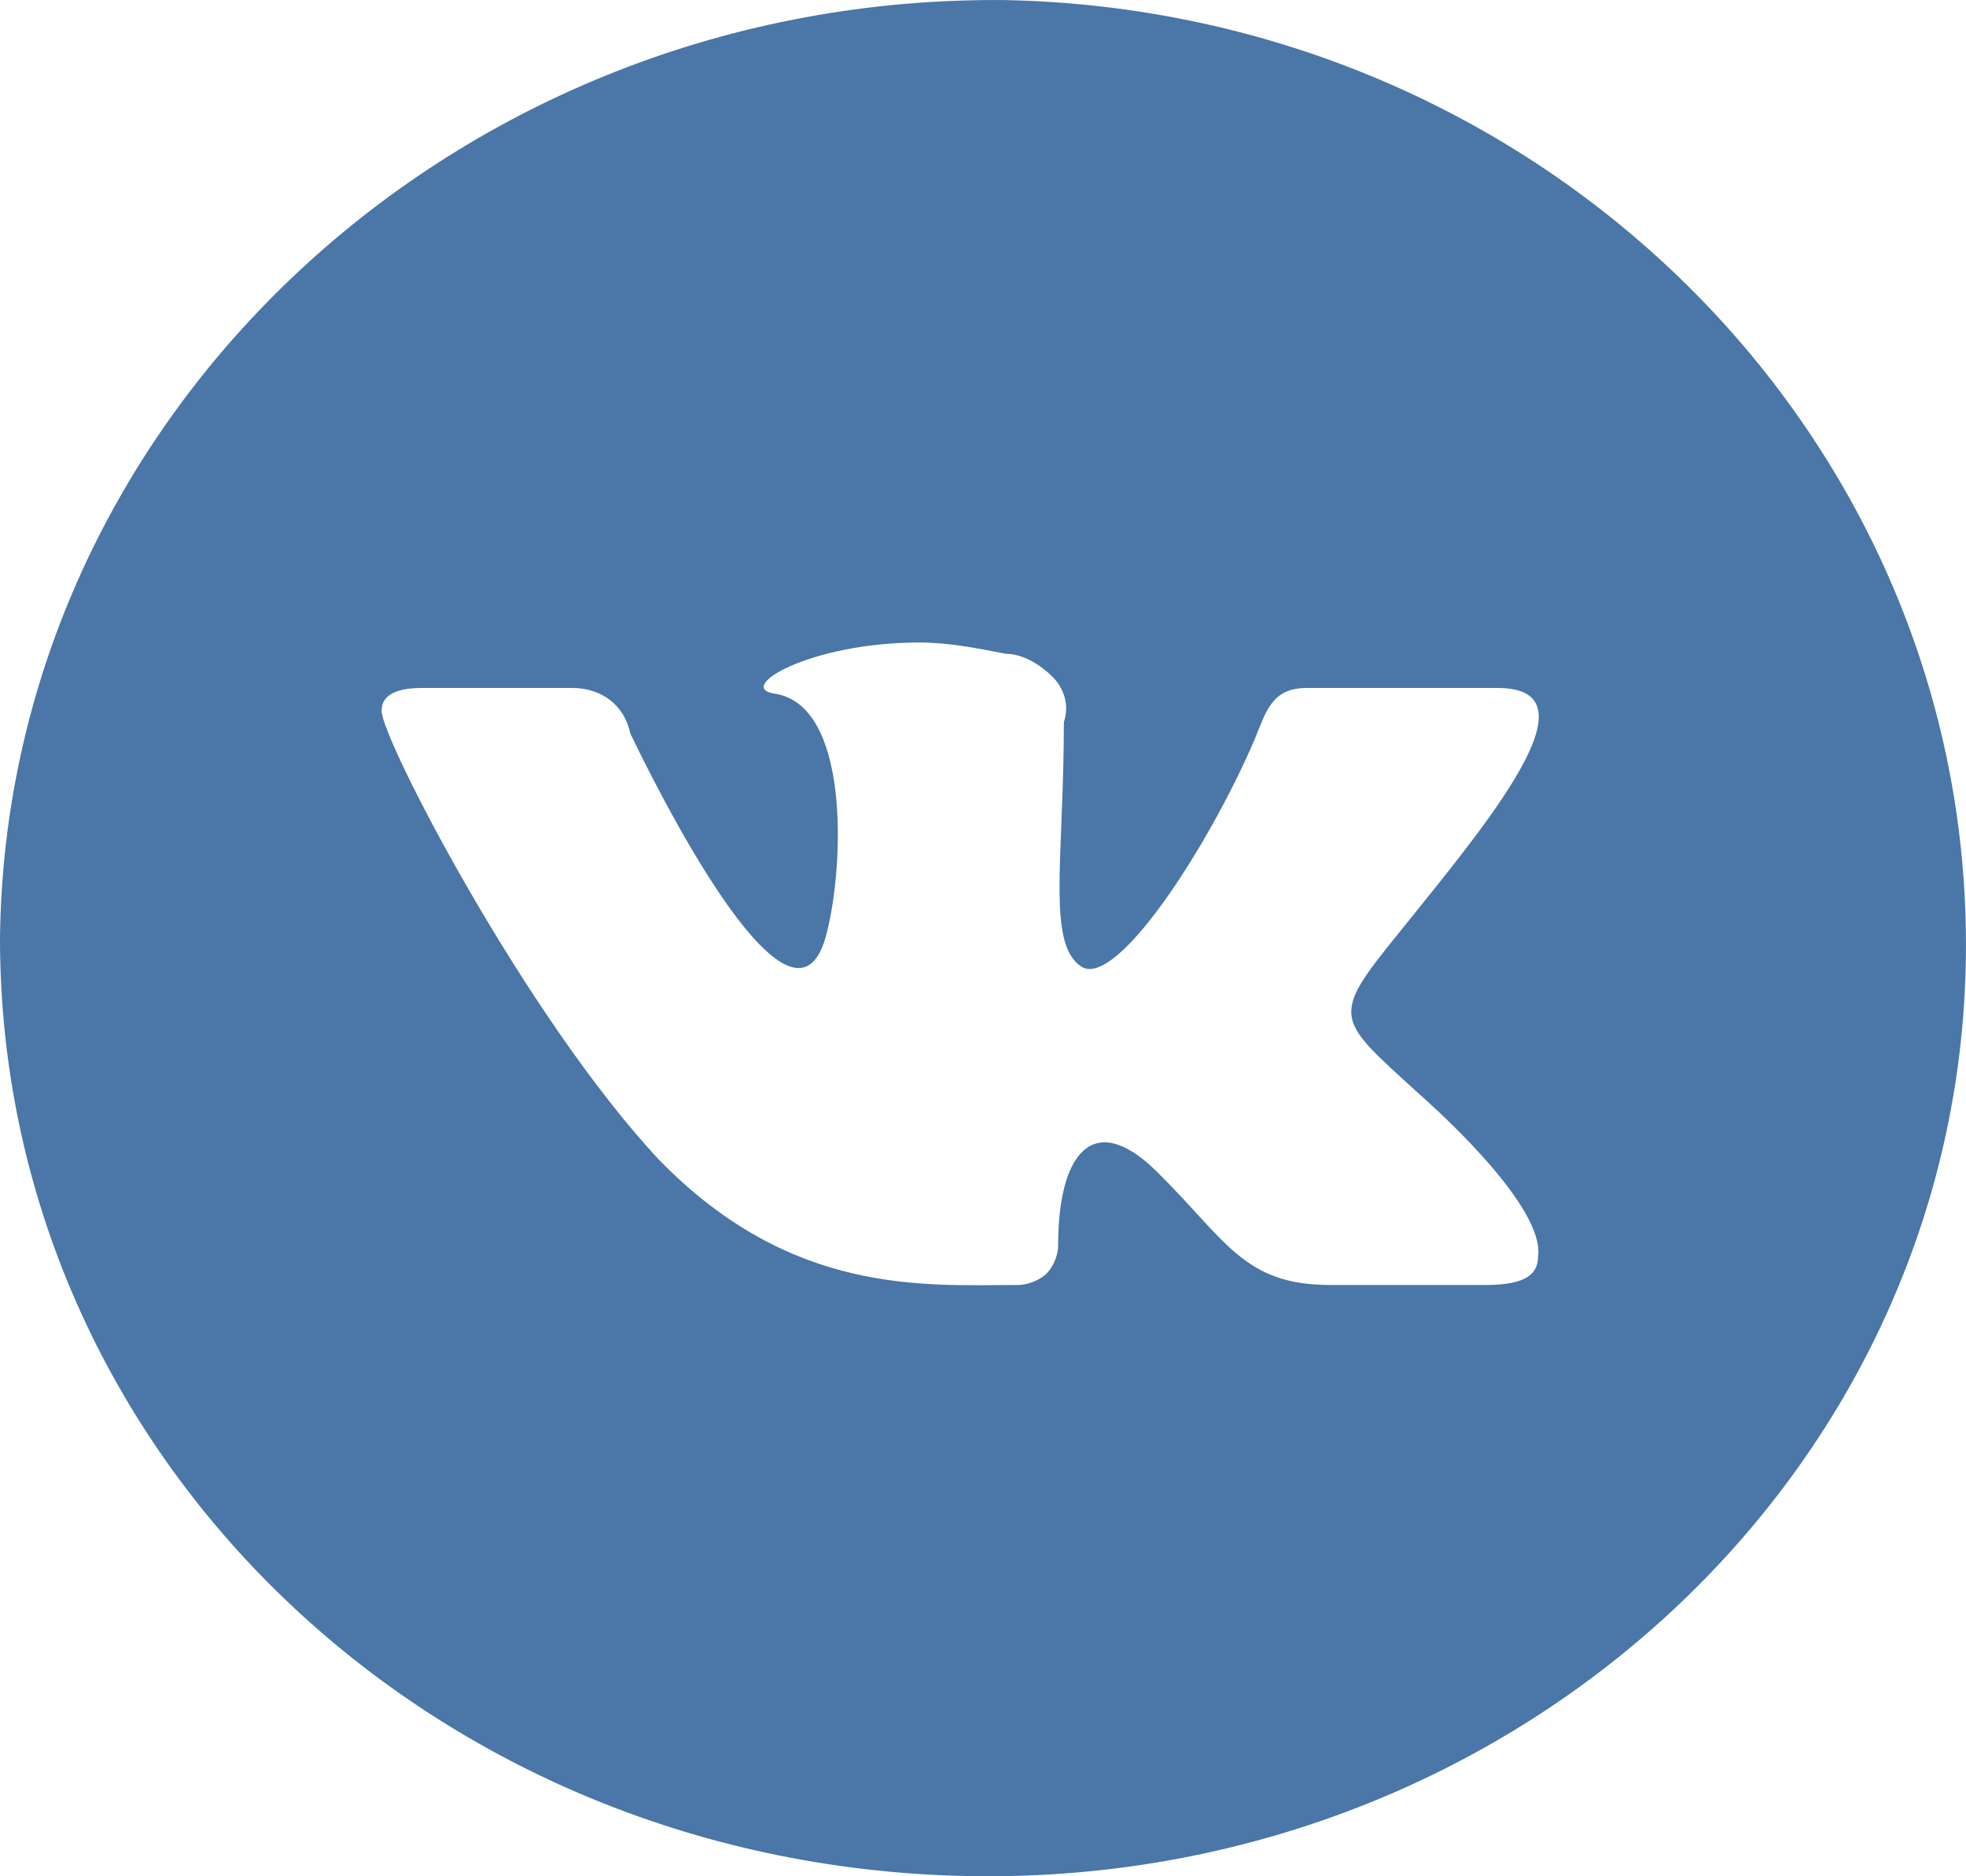
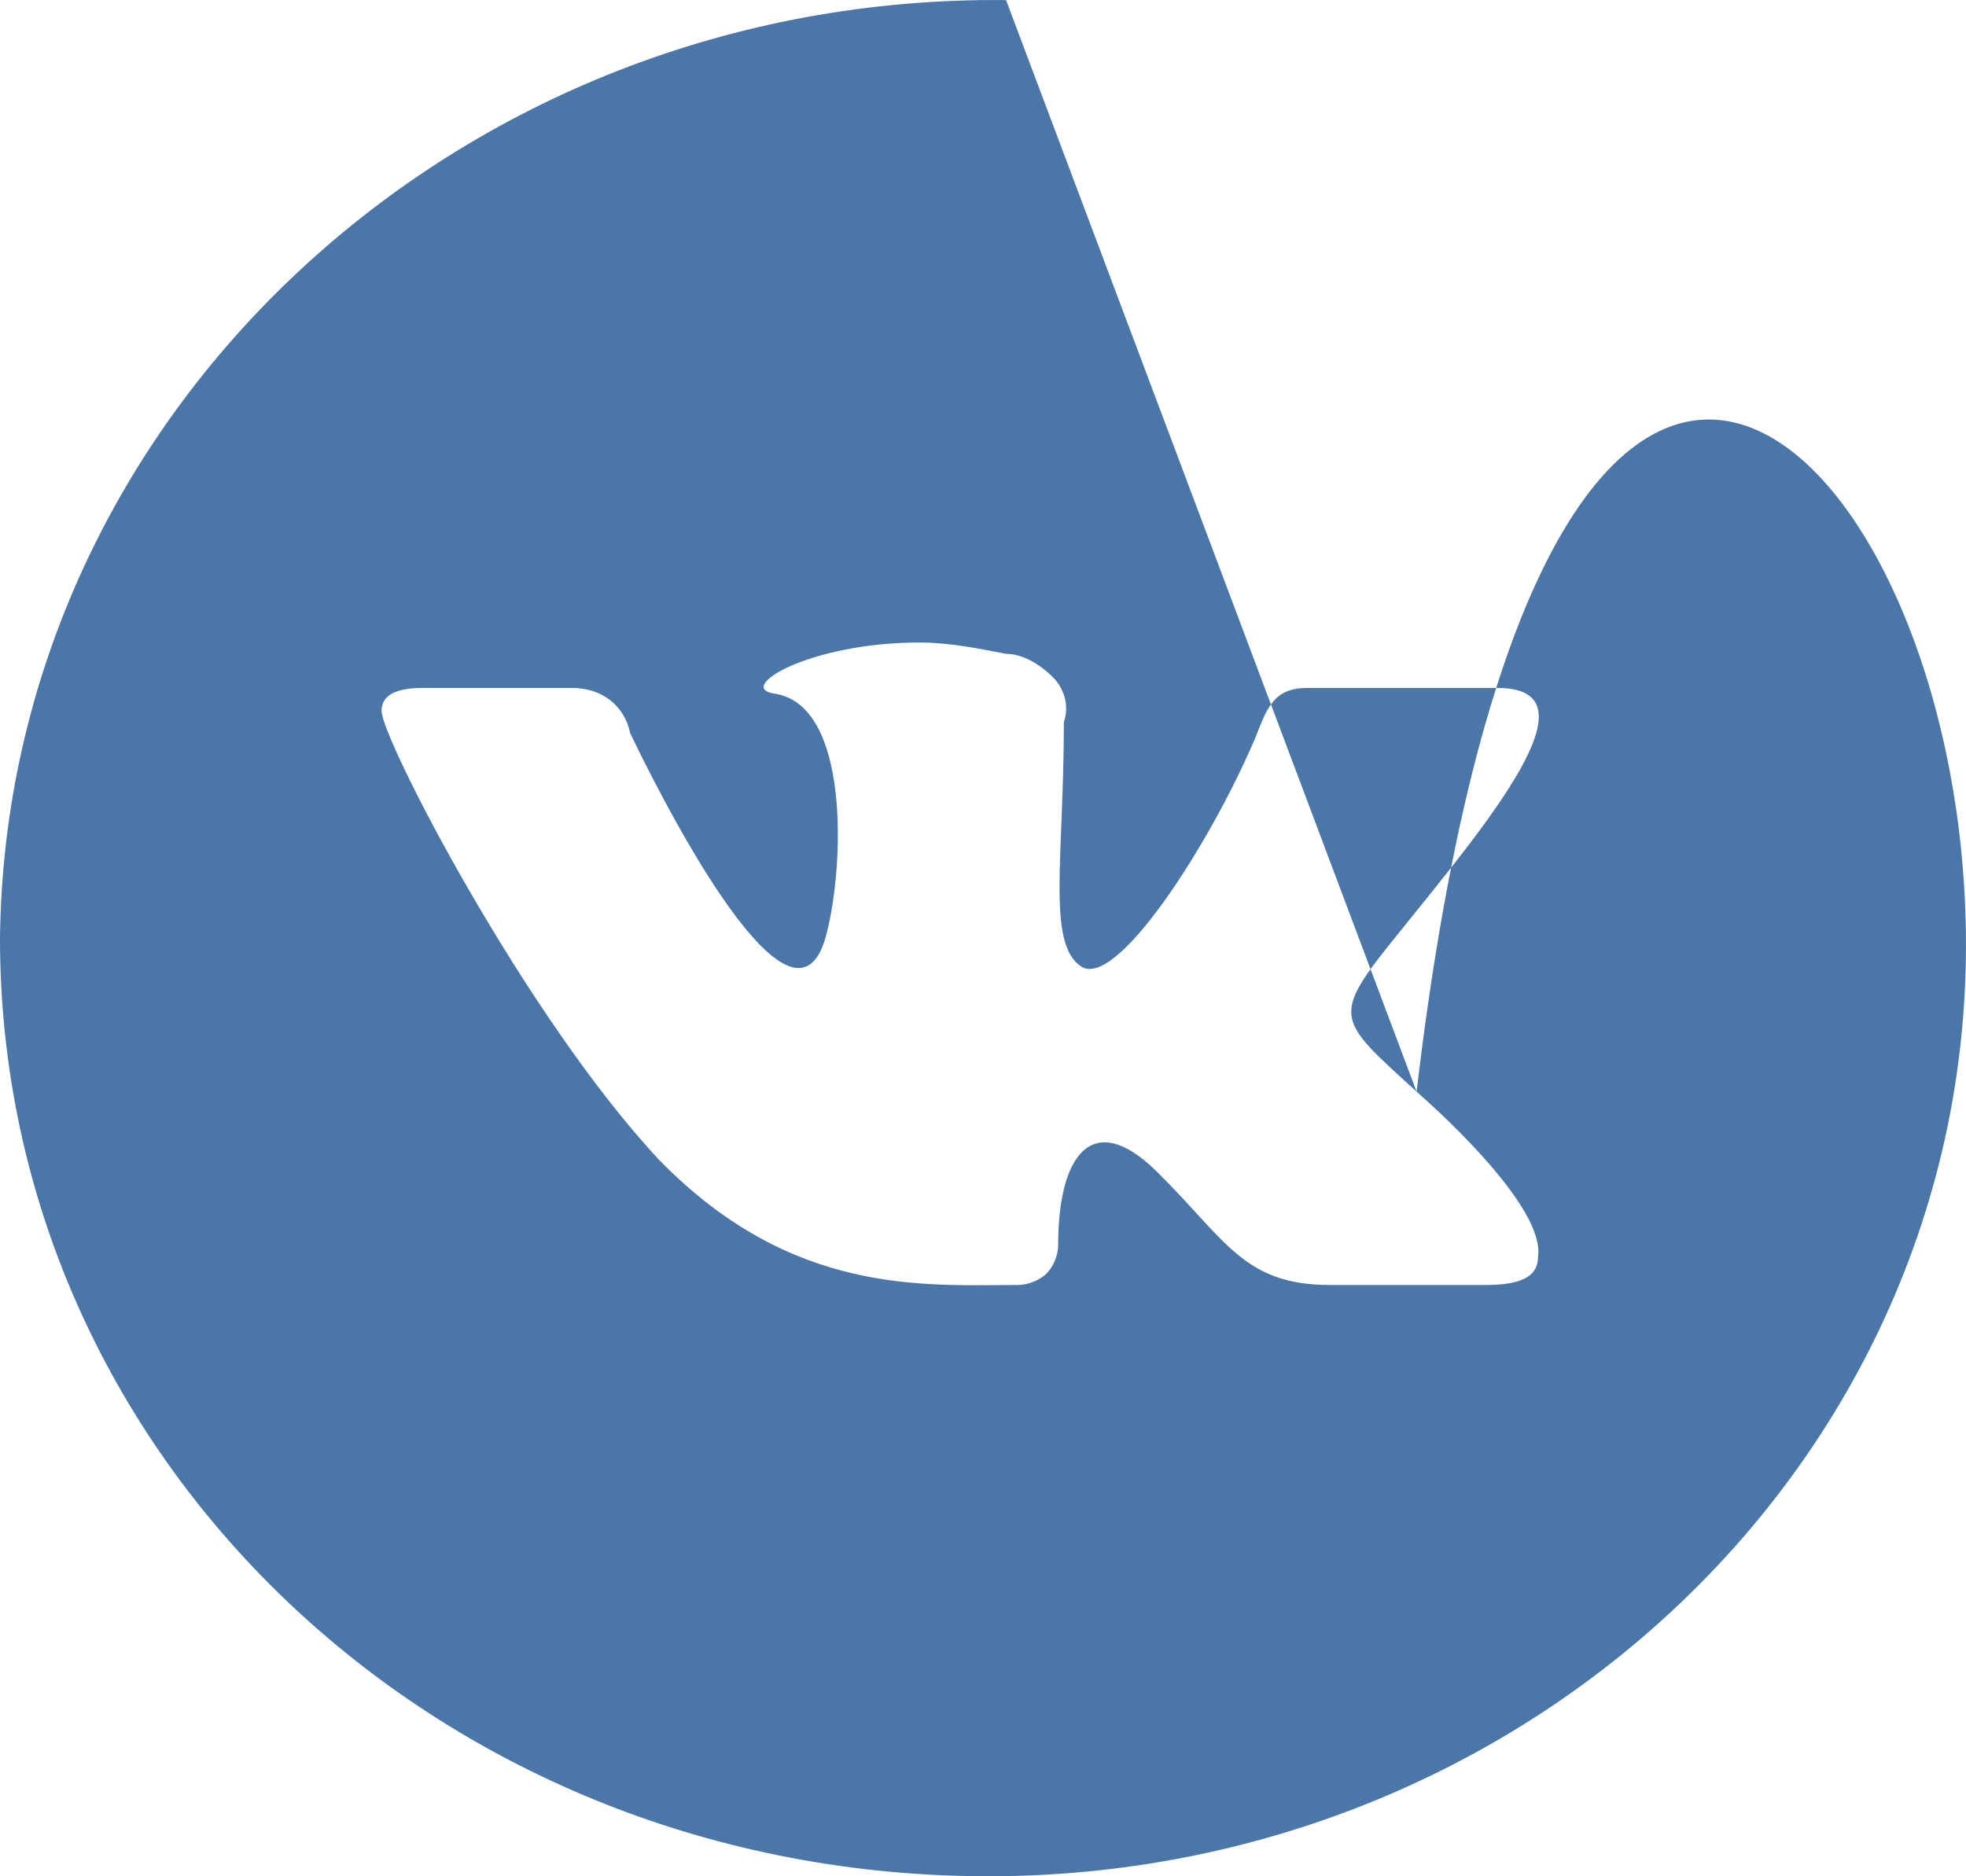
<svg xmlns="http://www.w3.org/2000/svg" width="22" height="21" viewBox="0 0 22 21" fill="none">
-   <path d="M15.852 12.218C14.947 11.391 14.882 11.391 15.658 10.436C16.629 9.227 17.923 7.7 16.758 7.7H14.623C14.235 7.7 14.17 7.955 14.041 8.273C13.523 9.482 12.488 11.073 12.1 10.818C11.711 10.564 11.905 9.609 11.905 8.082C11.97 7.891 11.905 7.7 11.776 7.573C11.647 7.446 11.453 7.318 11.258 7.318C10.935 7.255 10.611 7.191 10.288 7.191C9.059 7.191 8.217 7.7 8.67 7.764C9.511 7.891 9.447 9.673 9.253 10.436C8.929 11.773 7.635 9.418 7.053 8.209C6.988 7.891 6.729 7.7 6.406 7.7H4.723C4.465 7.7 4.27 7.764 4.27 7.955C4.27 8.273 5.888 11.391 7.376 12.982C8.864 14.509 10.353 14.382 11.388 14.382C11.517 14.382 11.647 14.318 11.711 14.254C11.776 14.191 11.841 14.063 11.841 13.936C11.841 12.918 12.229 12.409 12.941 13.109C13.717 13.873 13.911 14.382 14.882 14.382H16.629C17.082 14.382 17.211 14.254 17.211 14.063C17.276 13.618 16.5 12.791 15.852 12.218ZM11.258 0.001C17.276 0.128 22.064 4.9 21.999 10.691C21.935 16.481 16.952 21.063 10.935 20.999C4.853 20.936 0 16.291 0 10.5C0.065 4.646 5.112 -0.063 11.258 0.001Z" fill="#4A76A8" />
+   <path d="M15.852 12.218C14.947 11.391 14.882 11.391 15.658 10.436C16.629 9.227 17.923 7.7 16.758 7.7H14.623C14.235 7.7 14.17 7.955 14.041 8.273C13.523 9.482 12.488 11.073 12.1 10.818C11.711 10.564 11.905 9.609 11.905 8.082C11.97 7.891 11.905 7.7 11.776 7.573C11.647 7.446 11.453 7.318 11.258 7.318C10.935 7.255 10.611 7.191 10.288 7.191C9.059 7.191 8.217 7.7 8.67 7.764C9.511 7.891 9.447 9.673 9.253 10.436C8.929 11.773 7.635 9.418 7.053 8.209C6.988 7.891 6.729 7.7 6.406 7.7H4.723C4.465 7.7 4.27 7.764 4.27 7.955C4.27 8.273 5.888 11.391 7.376 12.982C8.864 14.509 10.353 14.382 11.388 14.382C11.517 14.382 11.647 14.318 11.711 14.254C11.776 14.191 11.841 14.063 11.841 13.936C11.841 12.918 12.229 12.409 12.941 13.109C13.717 13.873 13.911 14.382 14.882 14.382H16.629C17.082 14.382 17.211 14.254 17.211 14.063C17.276 13.618 16.5 12.791 15.852 12.218ZC17.276 0.128 22.064 4.9 21.999 10.691C21.935 16.481 16.952 21.063 10.935 20.999C4.853 20.936 0 16.291 0 10.5C0.065 4.646 5.112 -0.063 11.258 0.001Z" fill="#4A76A8" />
</svg>